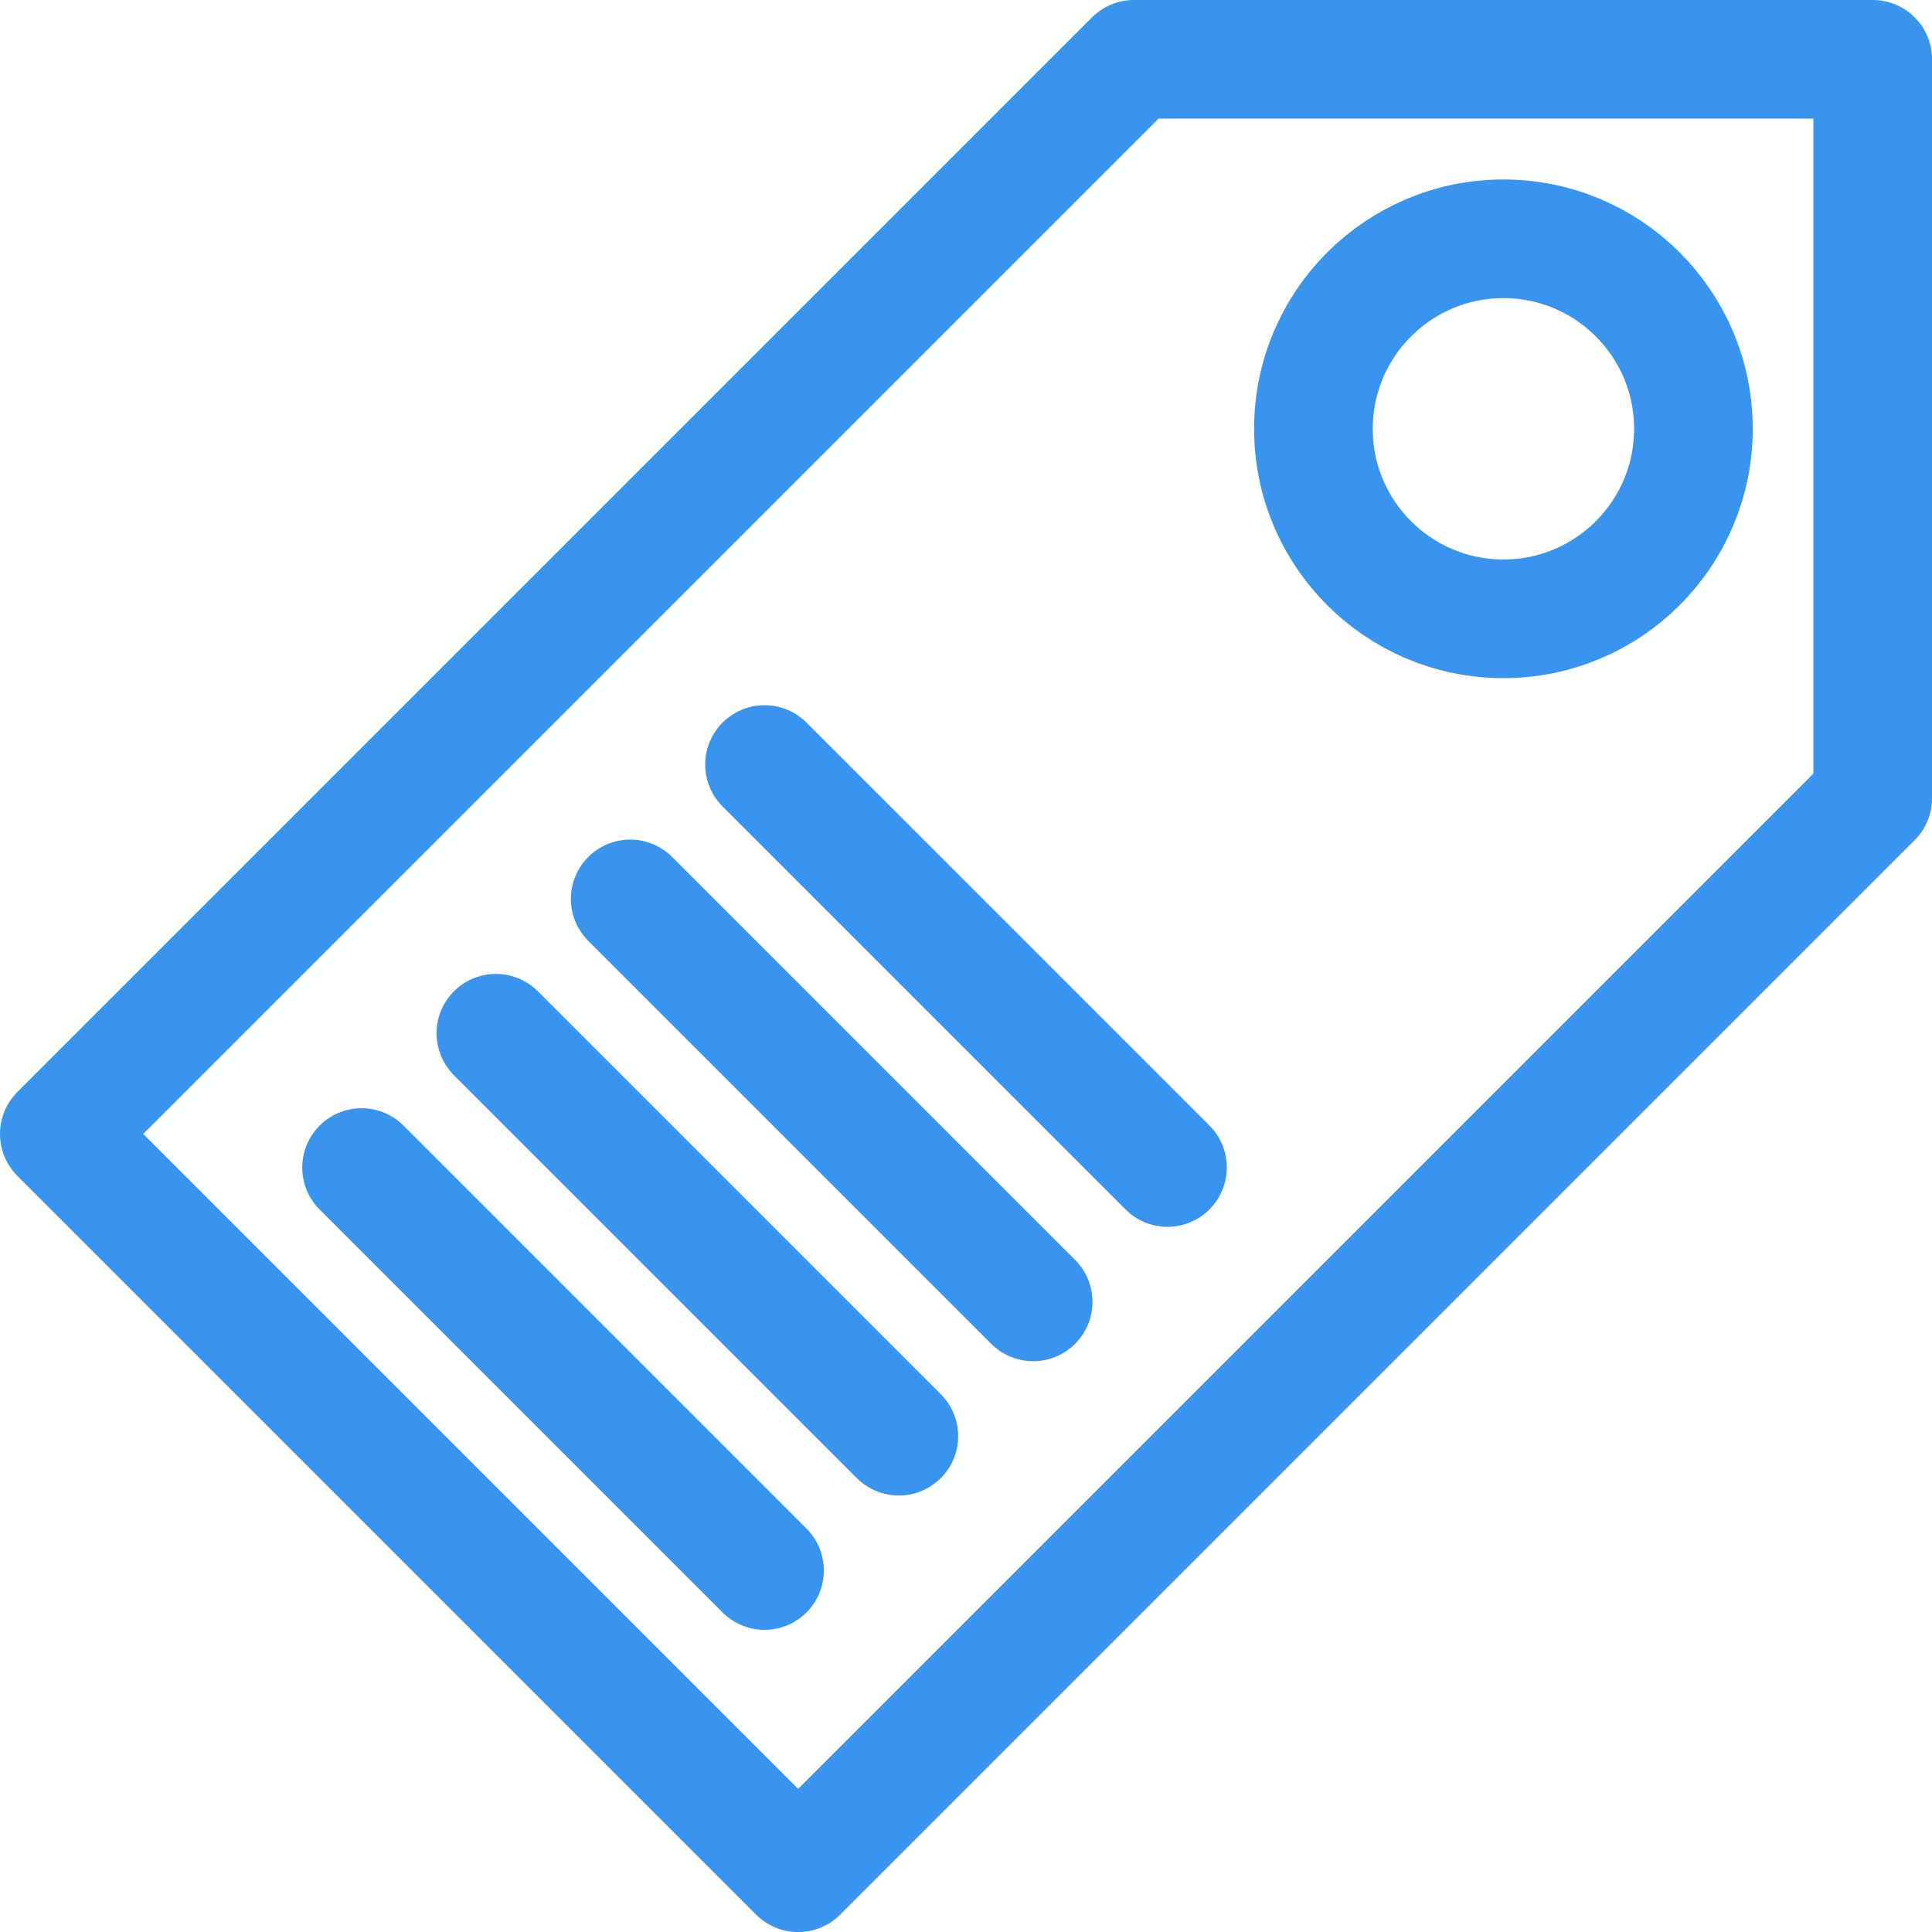
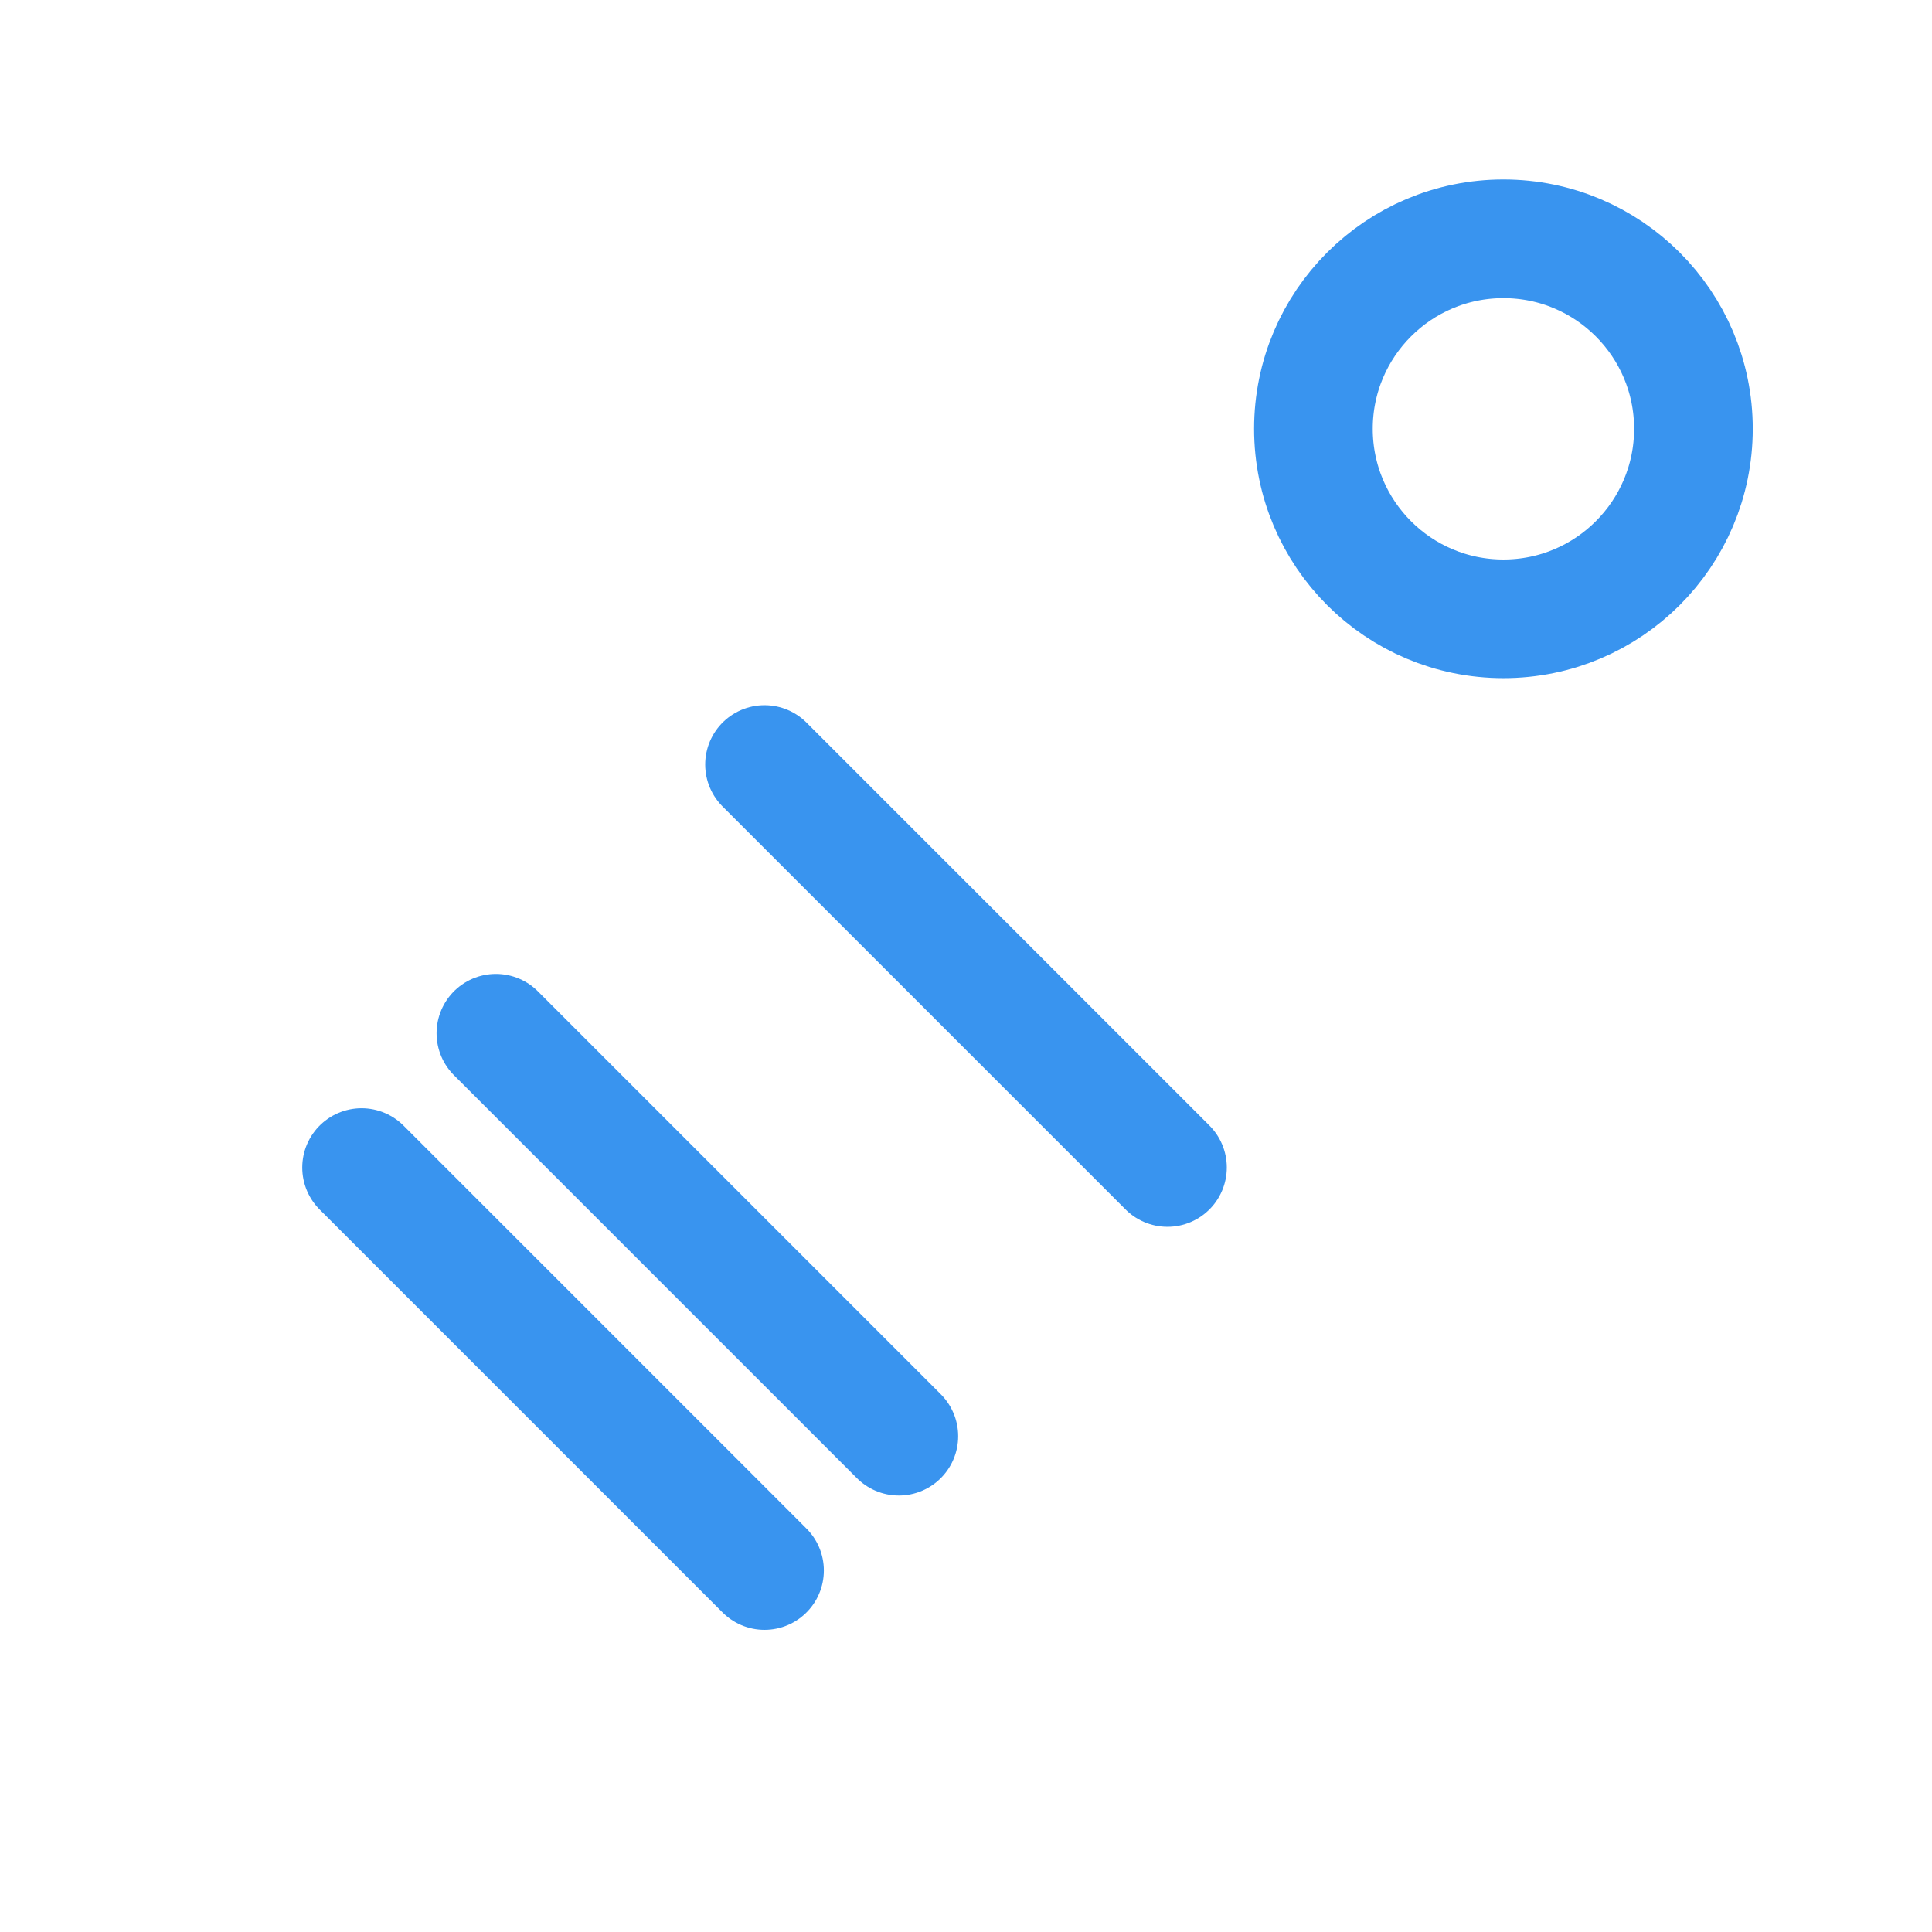
<svg xmlns="http://www.w3.org/2000/svg" width="24.424" height="24.425" viewBox="0 0 24.424 24.425">
  <defs>
    <style>.a{fill:none;stroke:#3994ef;stroke-linecap:round;stroke-linejoin:round;stroke-width:1.5px;}</style>
  </defs>
  <g transform="translate(0.525 0.525)">
    <g transform="translate(0 0)">
-       <path class="a" d="M13.96.375H23.3v9.34L9.715,23.3.375,13.96Z" transform="translate(-0.15 -0.15)" />
      <circle class="a" cx="2.402" cy="2.402" r="2.402" transform="translate(16.079 2.494)" />
      <line class="a" x2="5.094" y2="5.094" transform="translate(4.046 14.235)" />
      <line class="a" x2="5.094" y2="5.094" transform="translate(5.744 12.537)" />
-       <line class="a" x2="5.094" y2="5.094" transform="translate(7.442 10.839)" />
      <line class="a" x2="5.094" y2="5.094" transform="translate(9.14 9.14)" />
    </g>
  </g>
</svg>